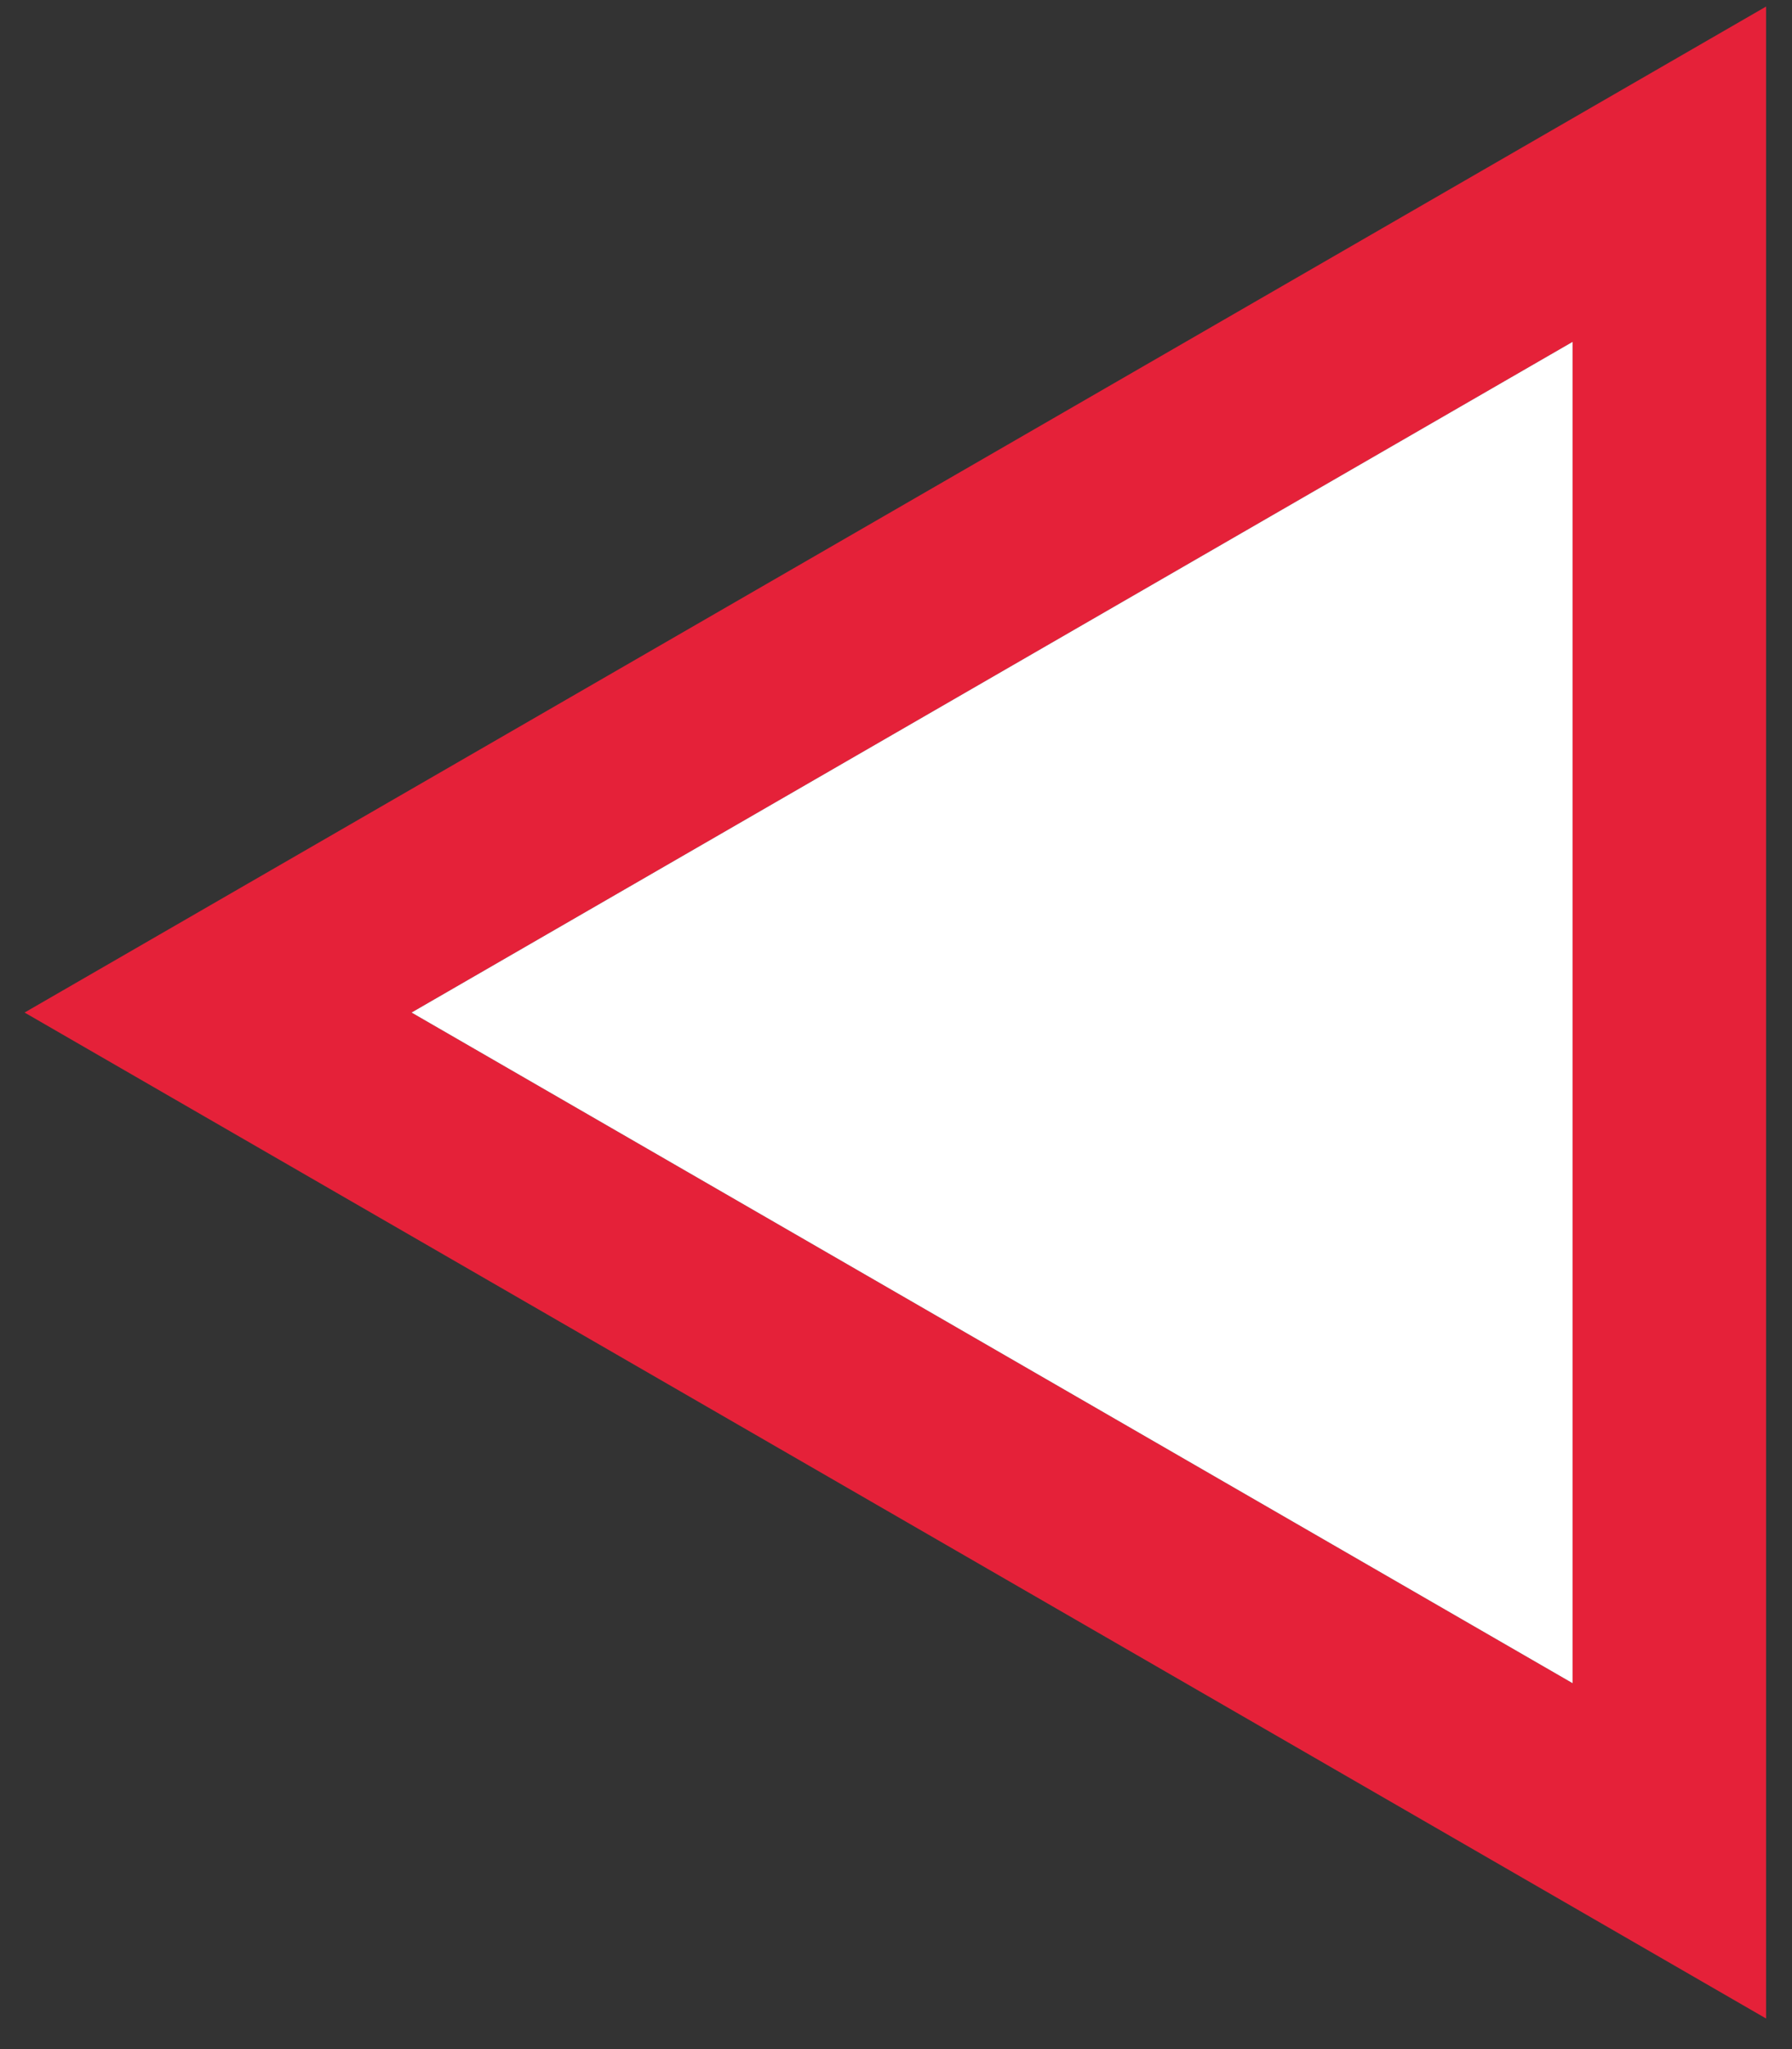
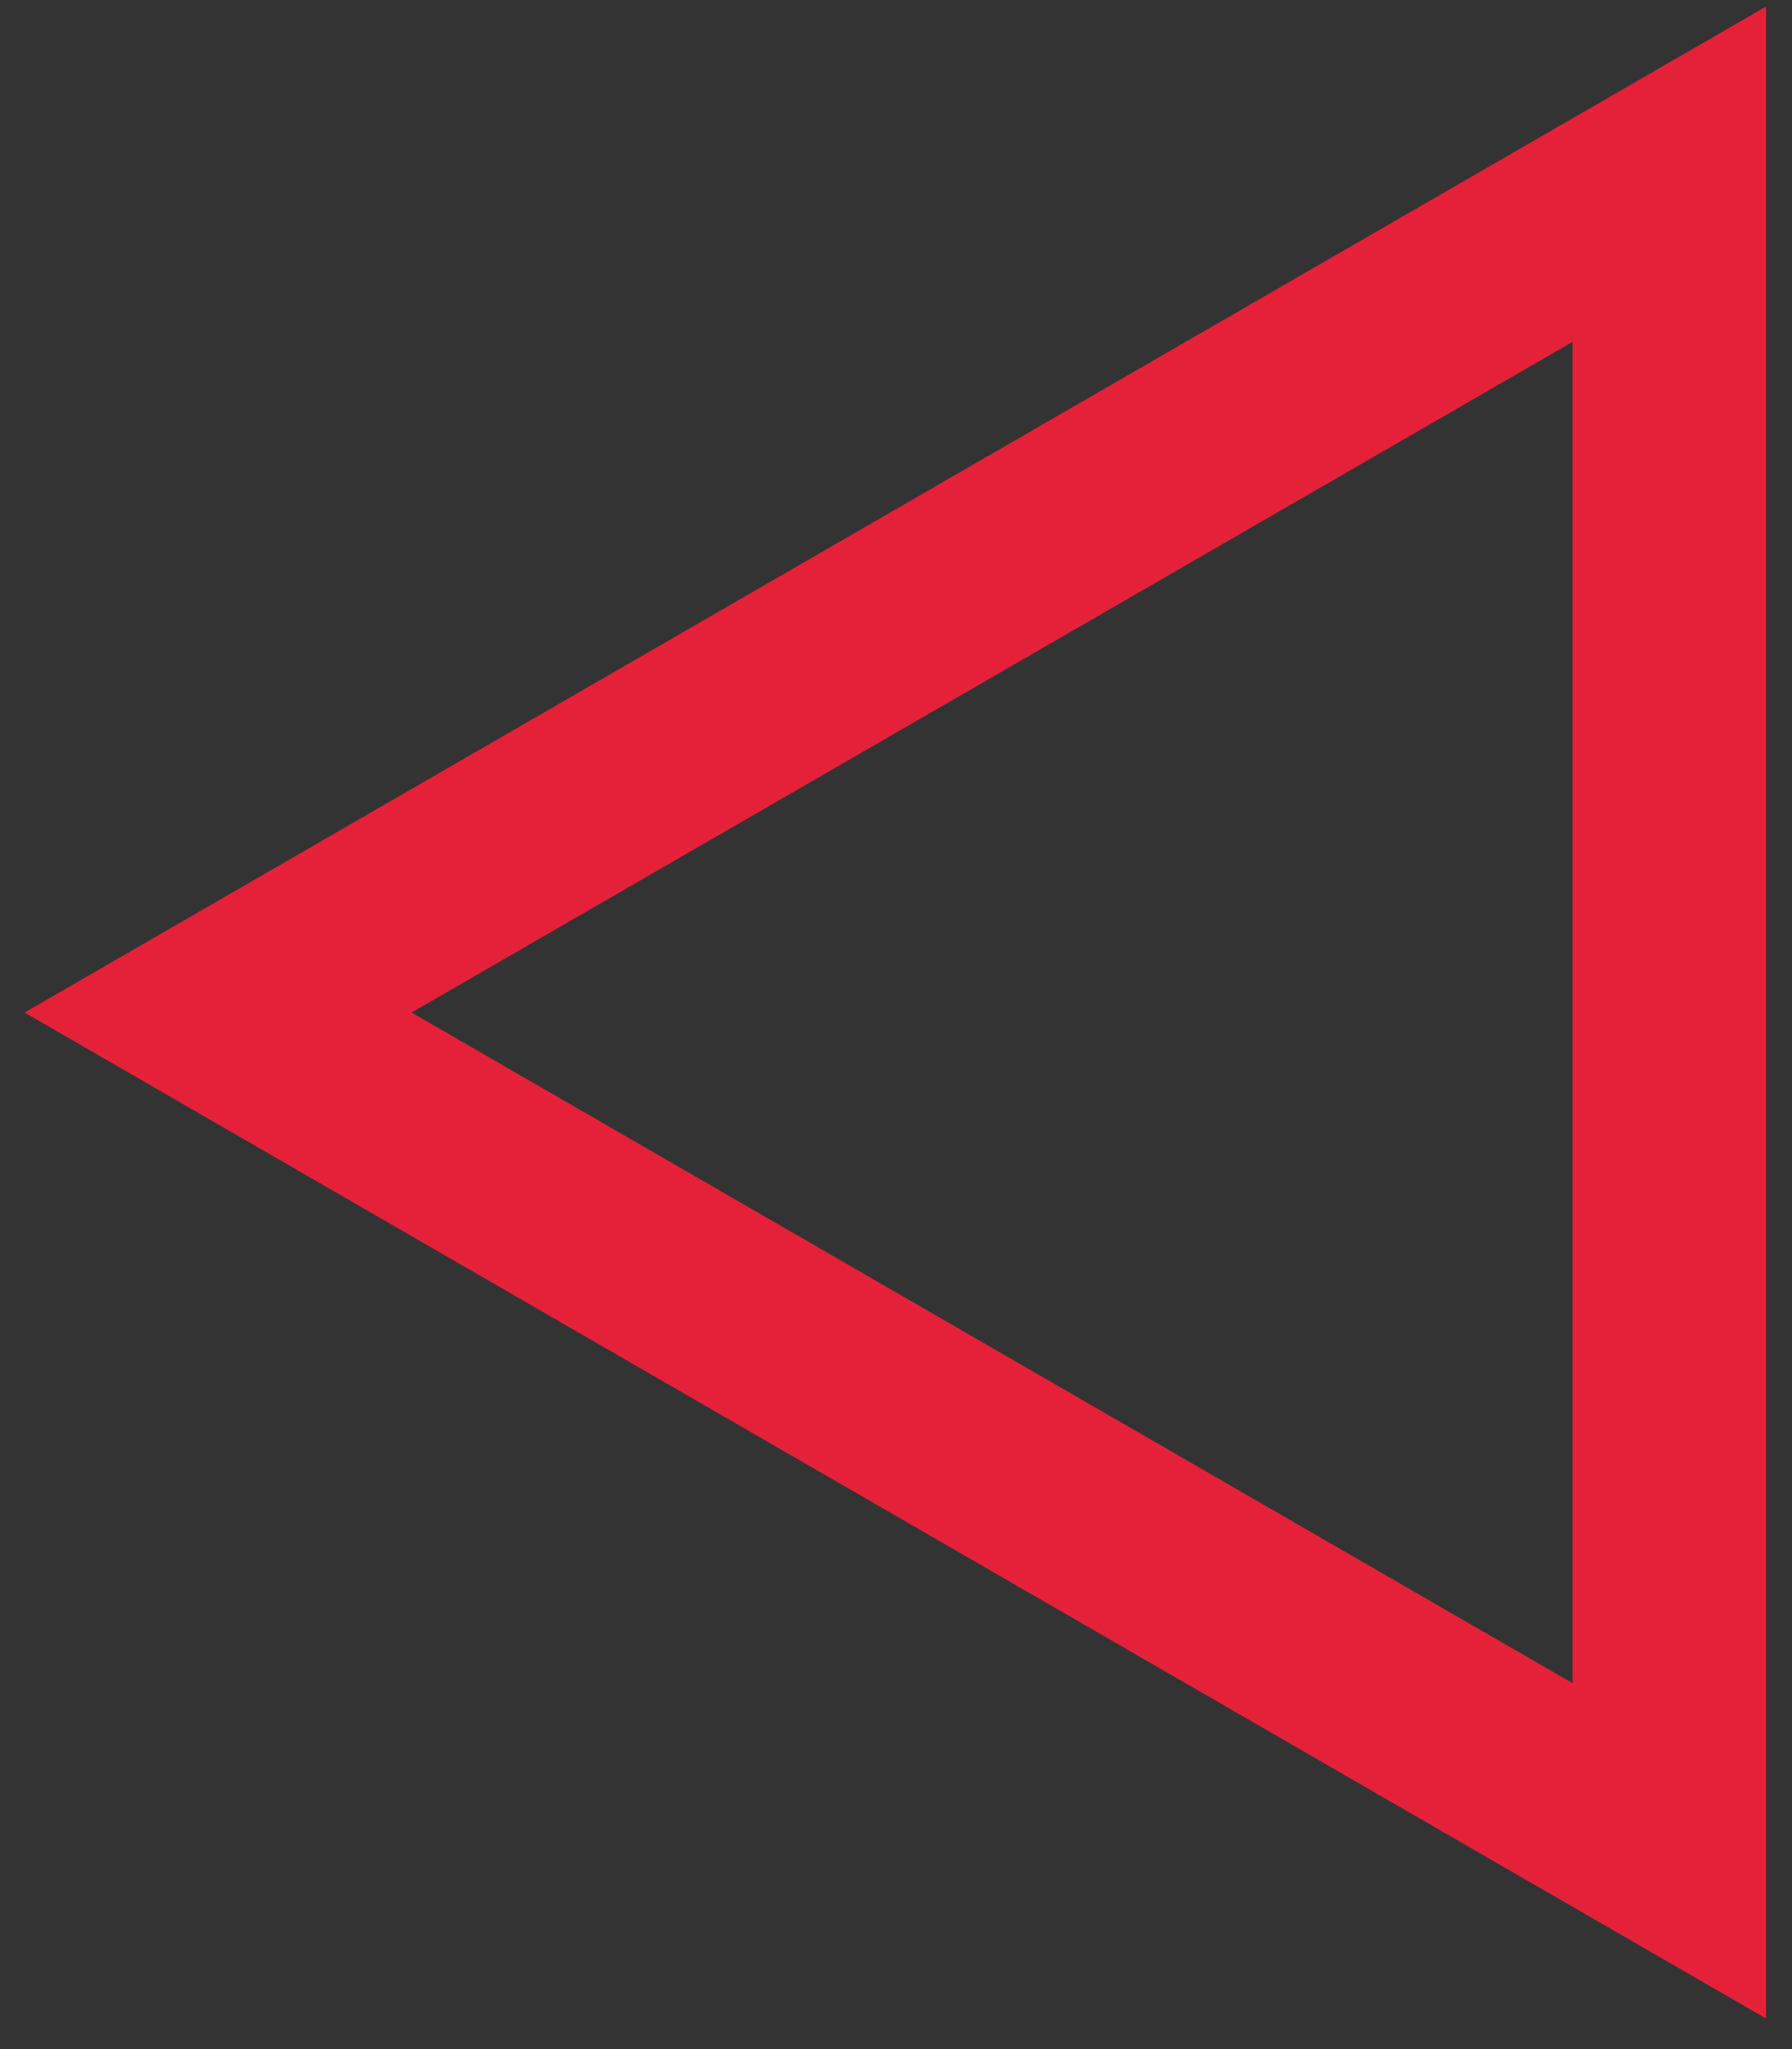
<svg xmlns="http://www.w3.org/2000/svg" width="49" height="56" viewBox="0 0 49 56" fill="none">
  <rect x="0" y="0" width="49" height="56" fill="#333333" stroke="none" />
  <path fill-rule="evenodd" clip-rule="evenodd" d="M48.291 55.164L0.672 27.672L48.291 0.179L48.291 55.164ZM43 9.343L11.254 27.672L43 46V9.343Z" fill="#E52139" />
-   <path d="M43 9.343L11.254 27.672L43 46V9.343Z" fill="white" />
</svg>